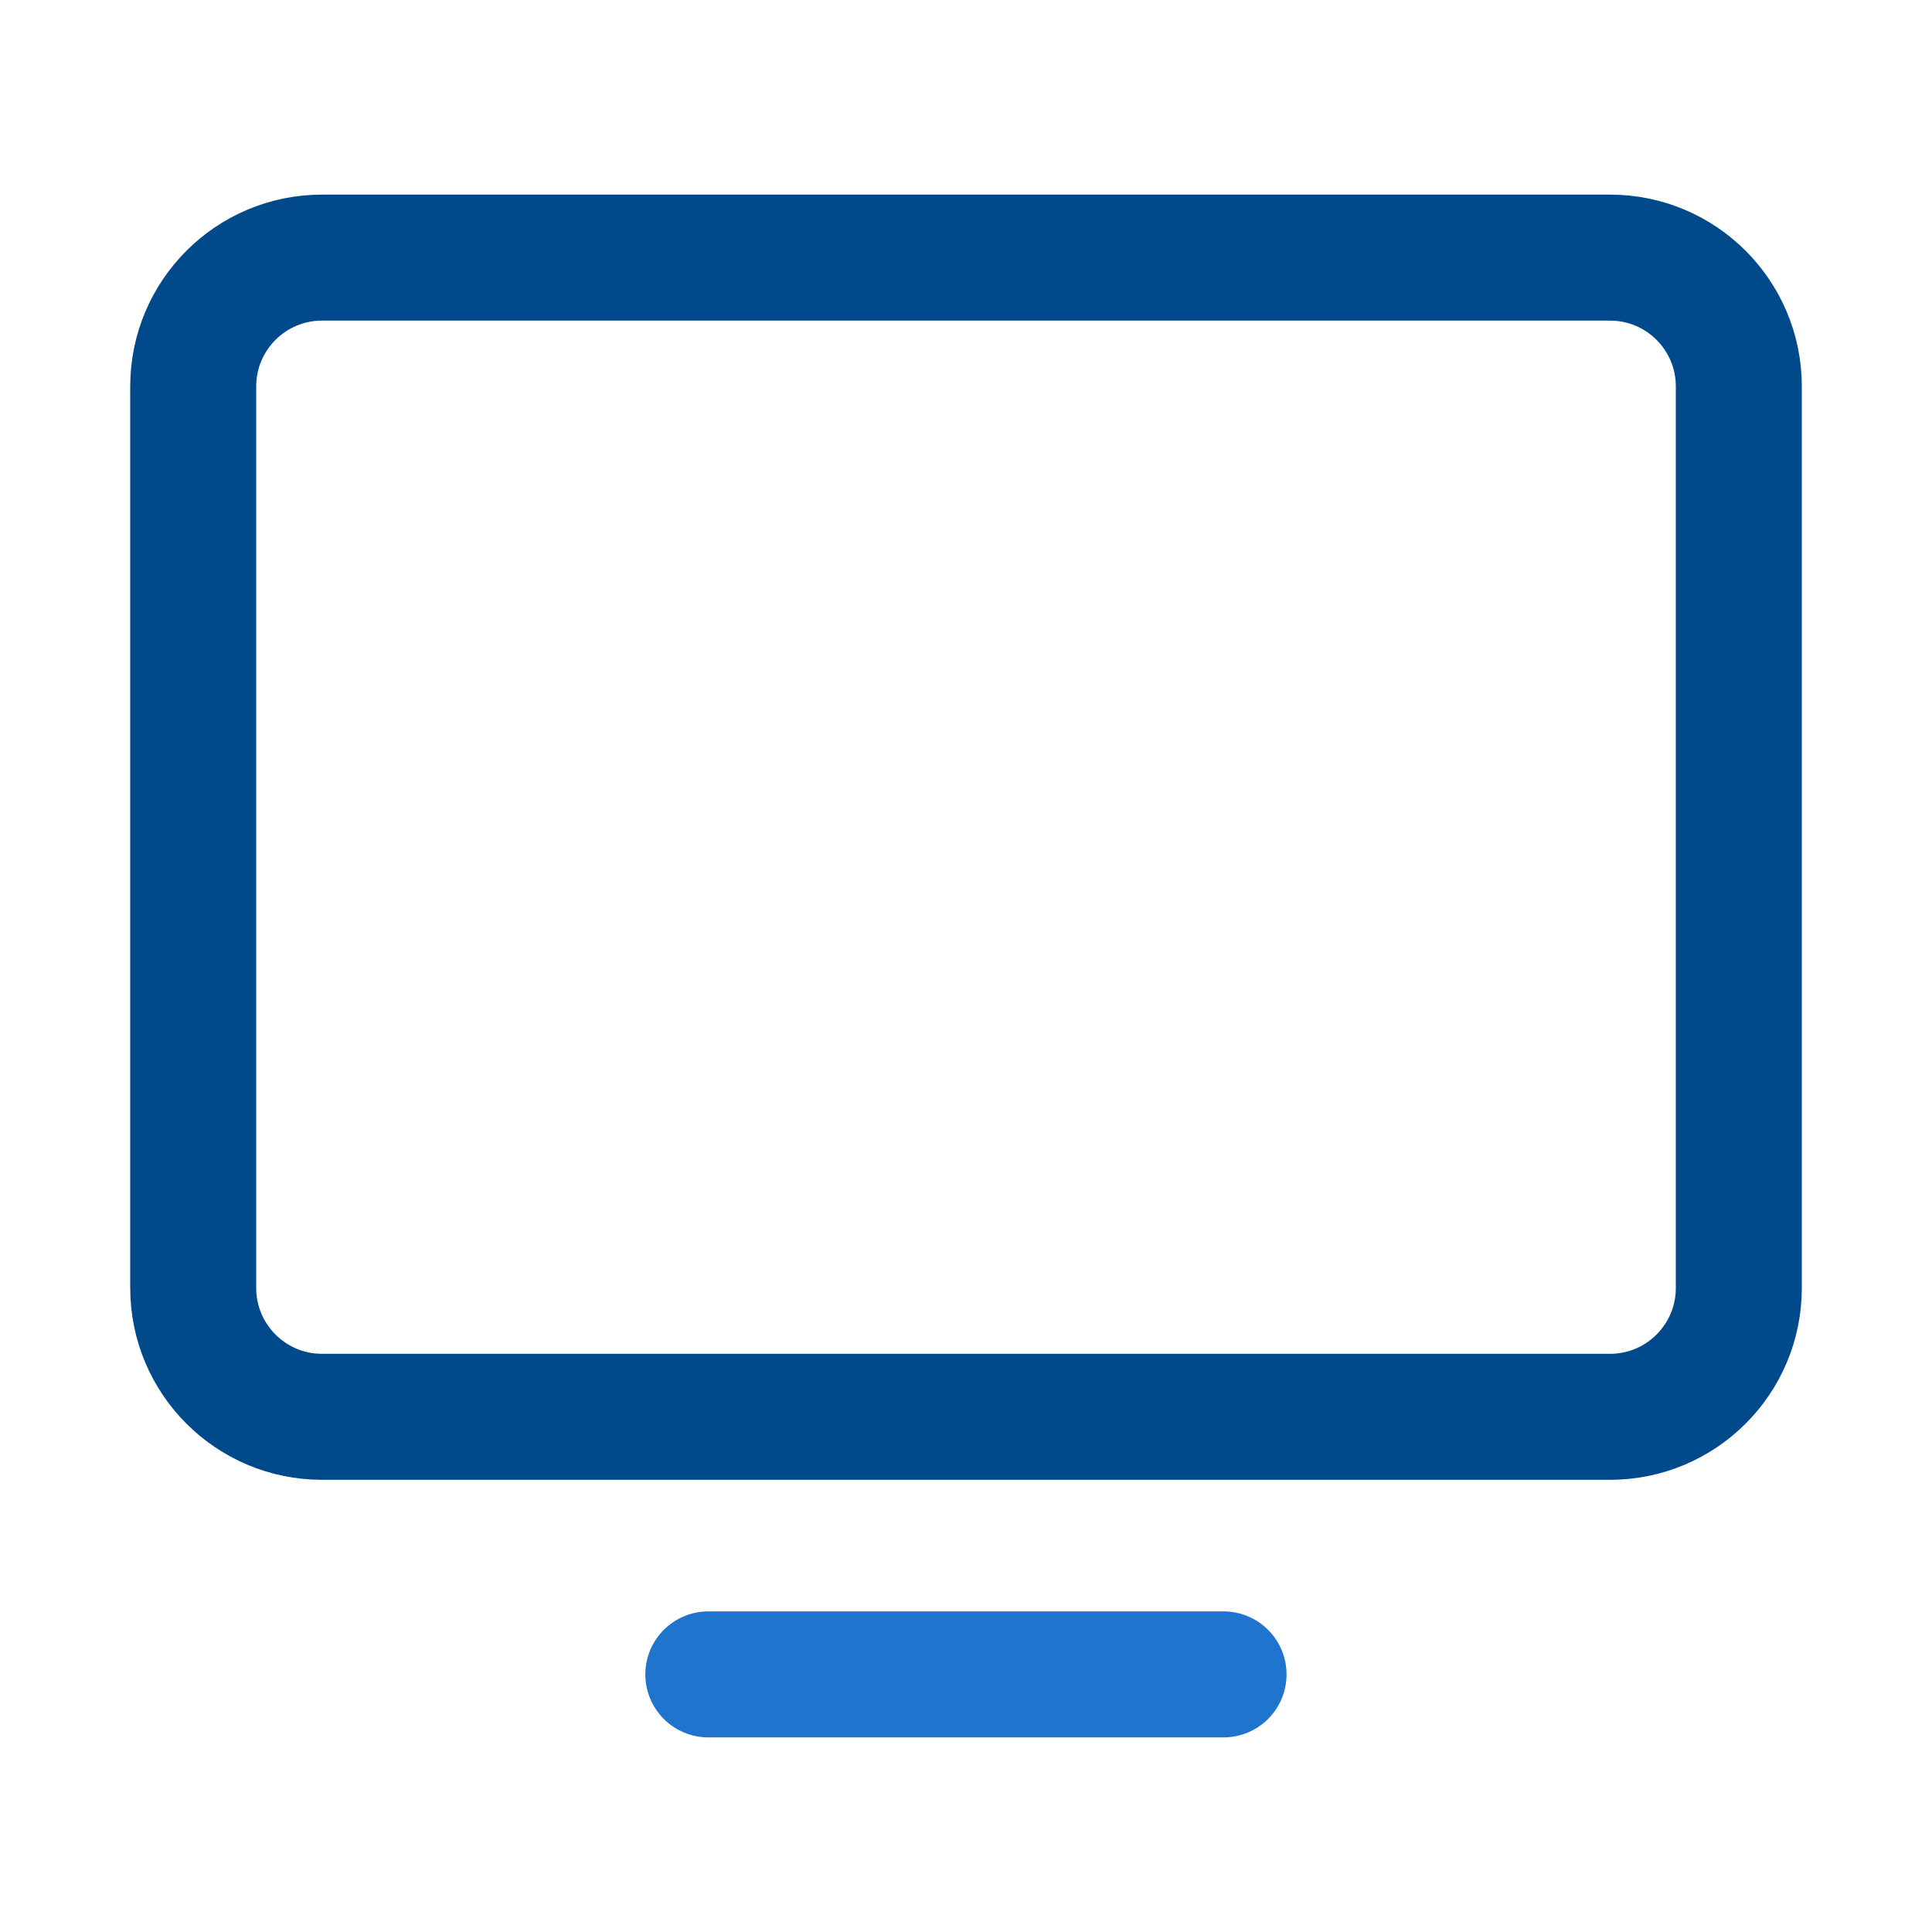
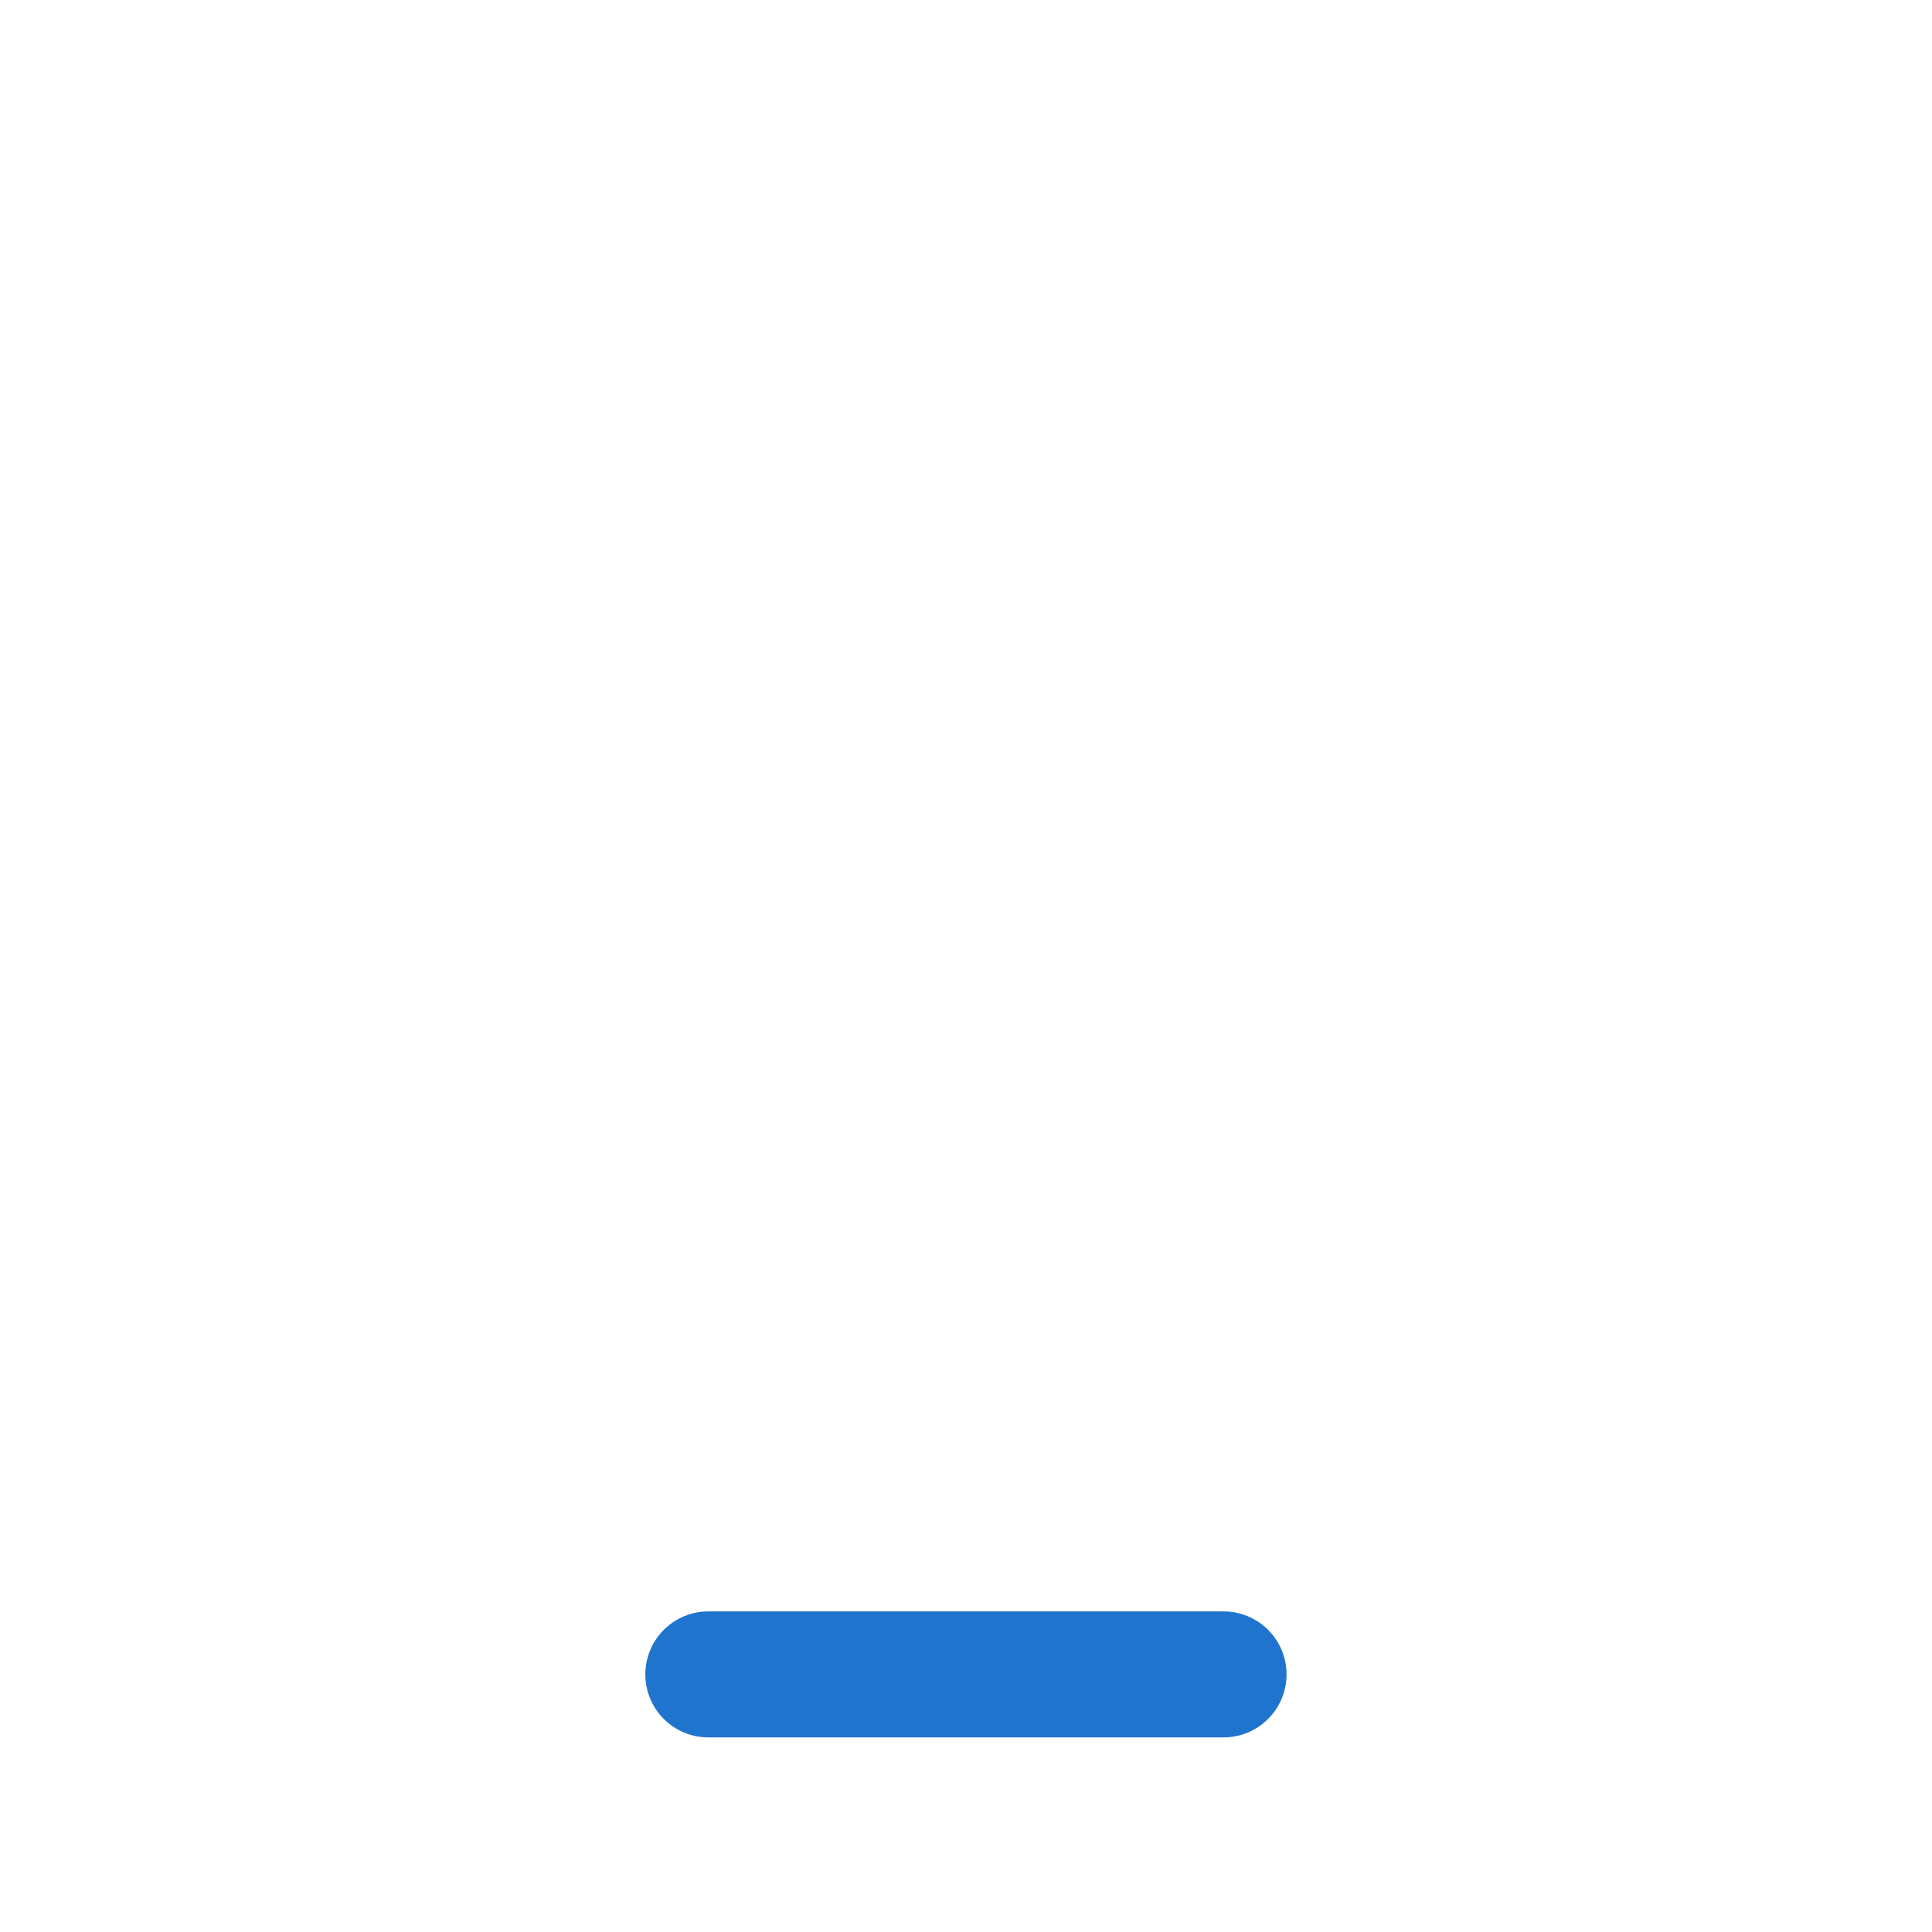
<svg xmlns="http://www.w3.org/2000/svg" width="92" height="92" viewBox="0 0 92 92" fill="none">
-   <path d="M15.334 67.467L76.667 67.467C80.055 67.467 82.801 64.721 82.801 61.334V18.4C82.801 15.013 80.055 12.267 76.667 12.267L15.334 12.267C11.947 12.267 9.201 15.013 9.201 18.4V61.334C9.201 64.721 11.947 67.467 15.334 67.467Z" stroke="#004A8C" stroke-width="6" stroke-linecap="round" stroke-linejoin="round" />
  <path d="M58.264 79.733H33.73" stroke="#1F74CE" stroke-width="6" stroke-linecap="round" stroke-linejoin="round" />
</svg>